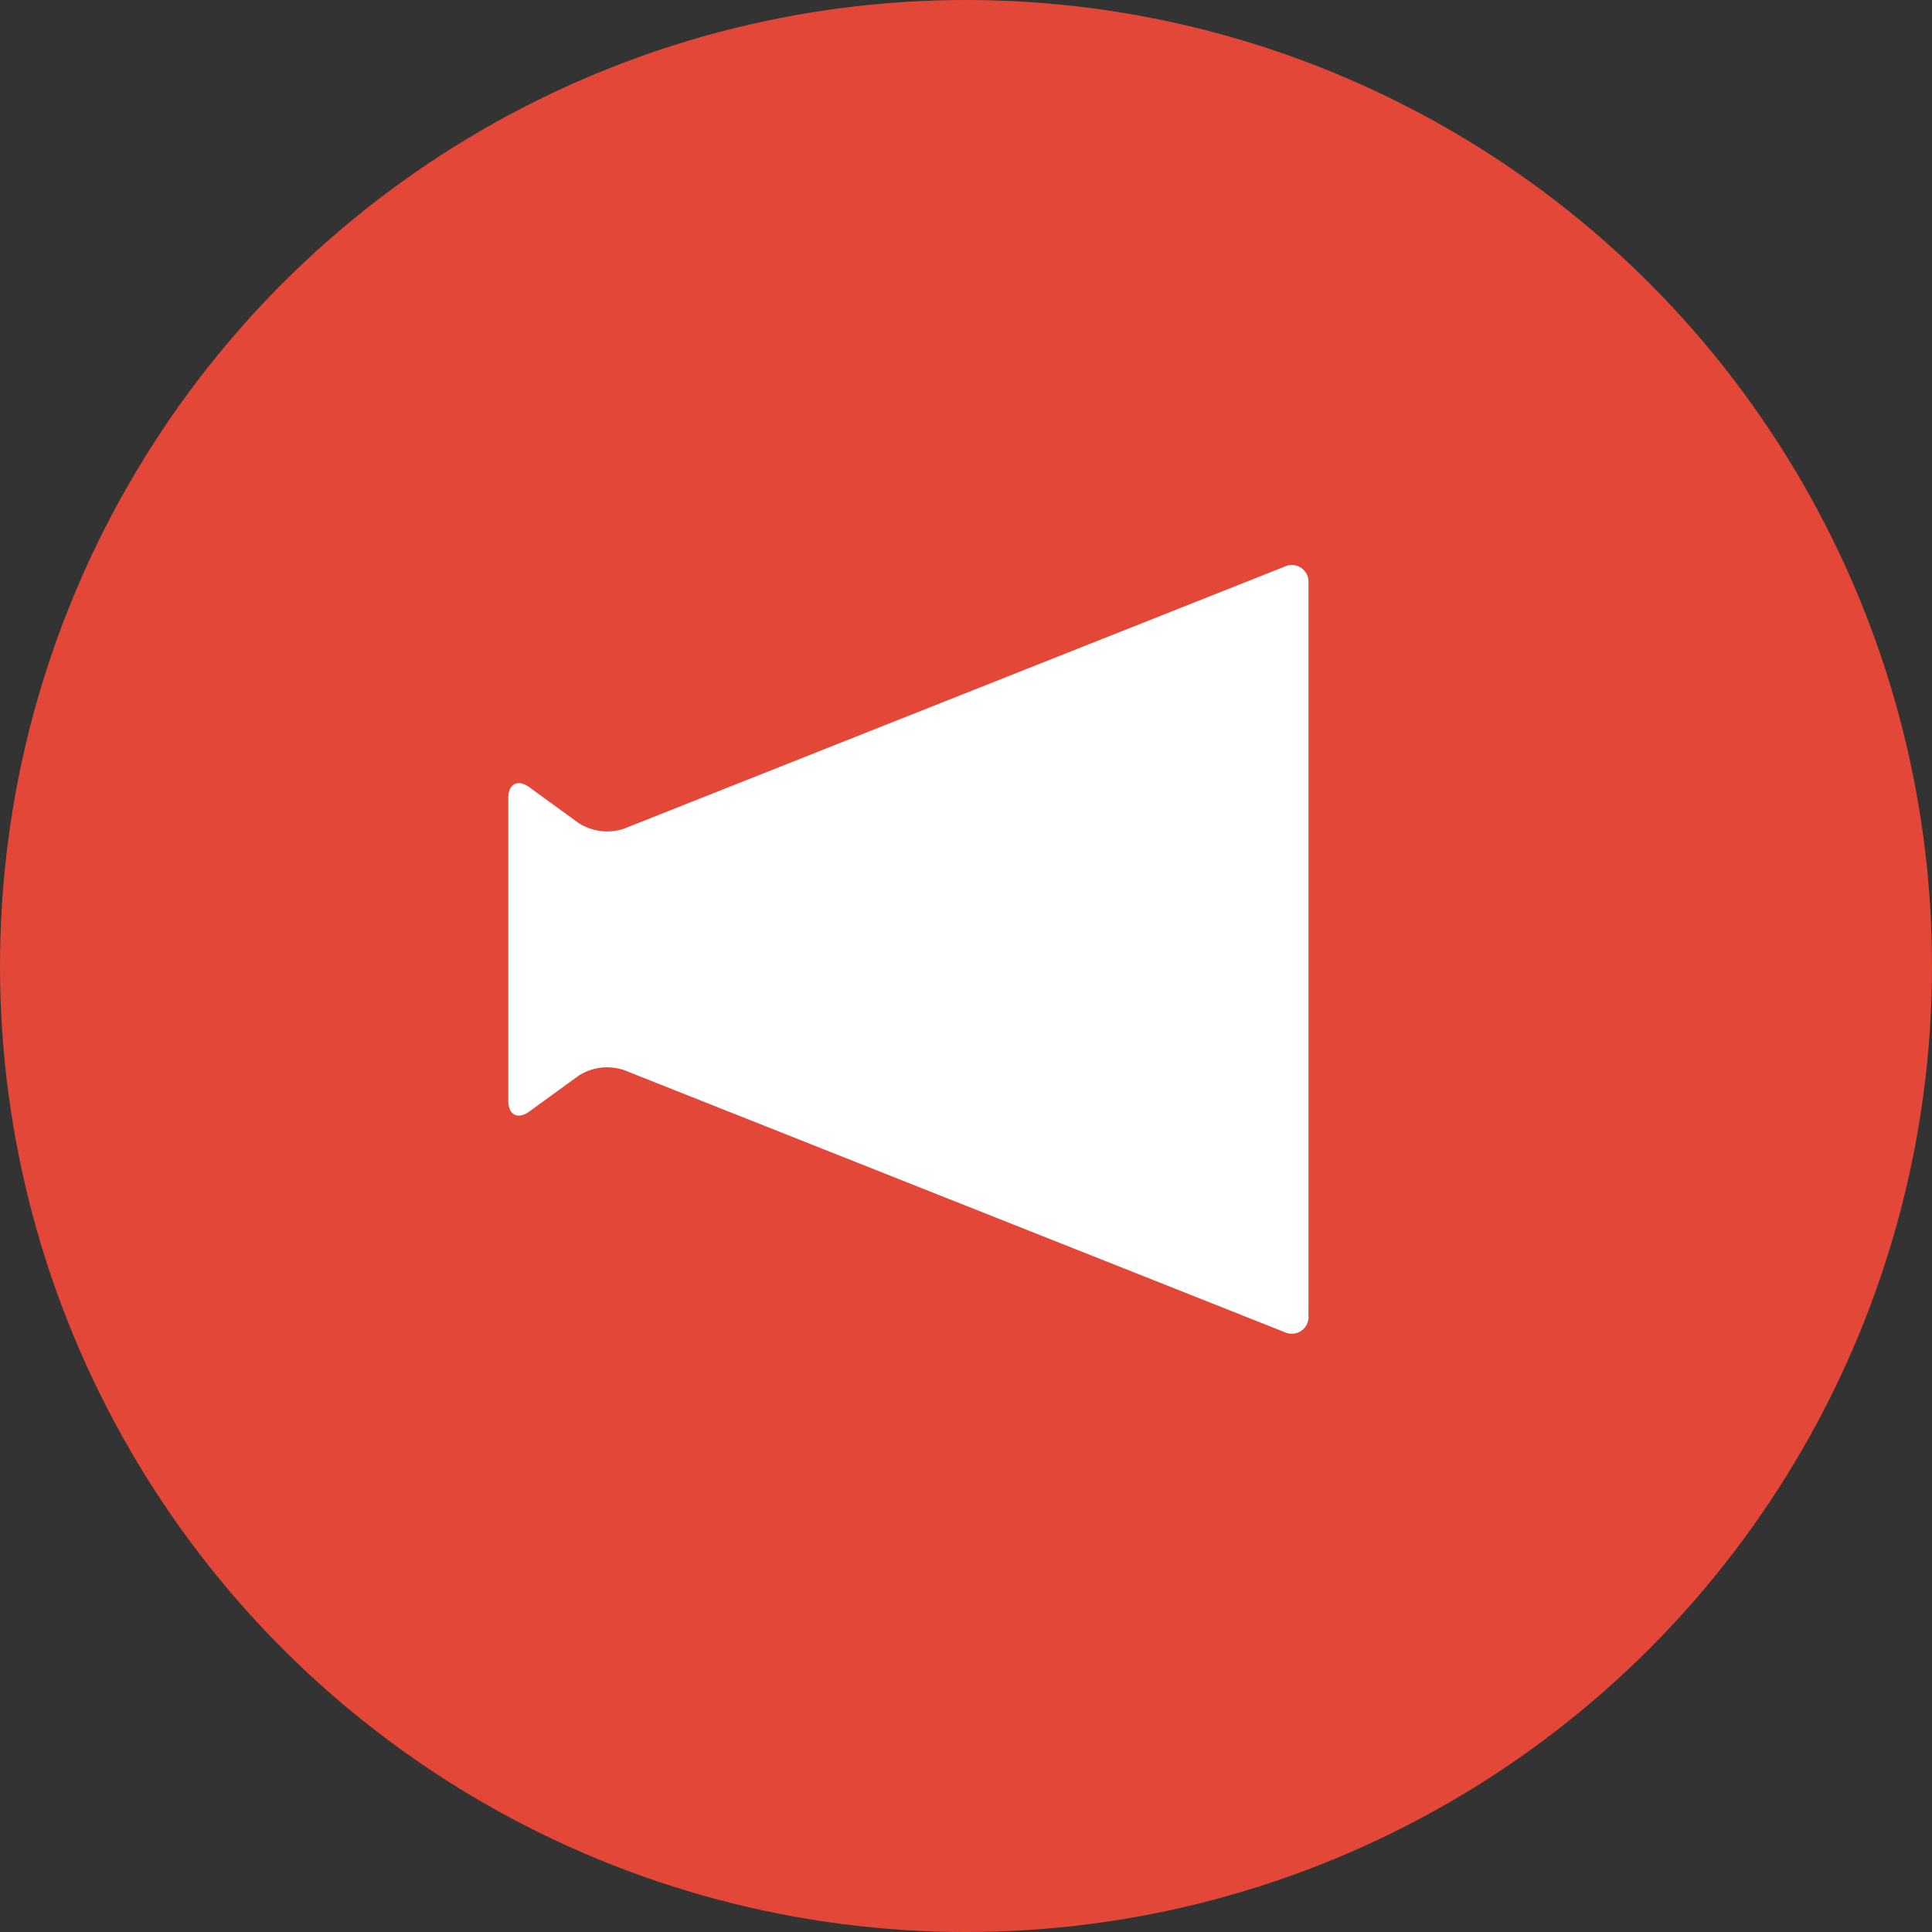
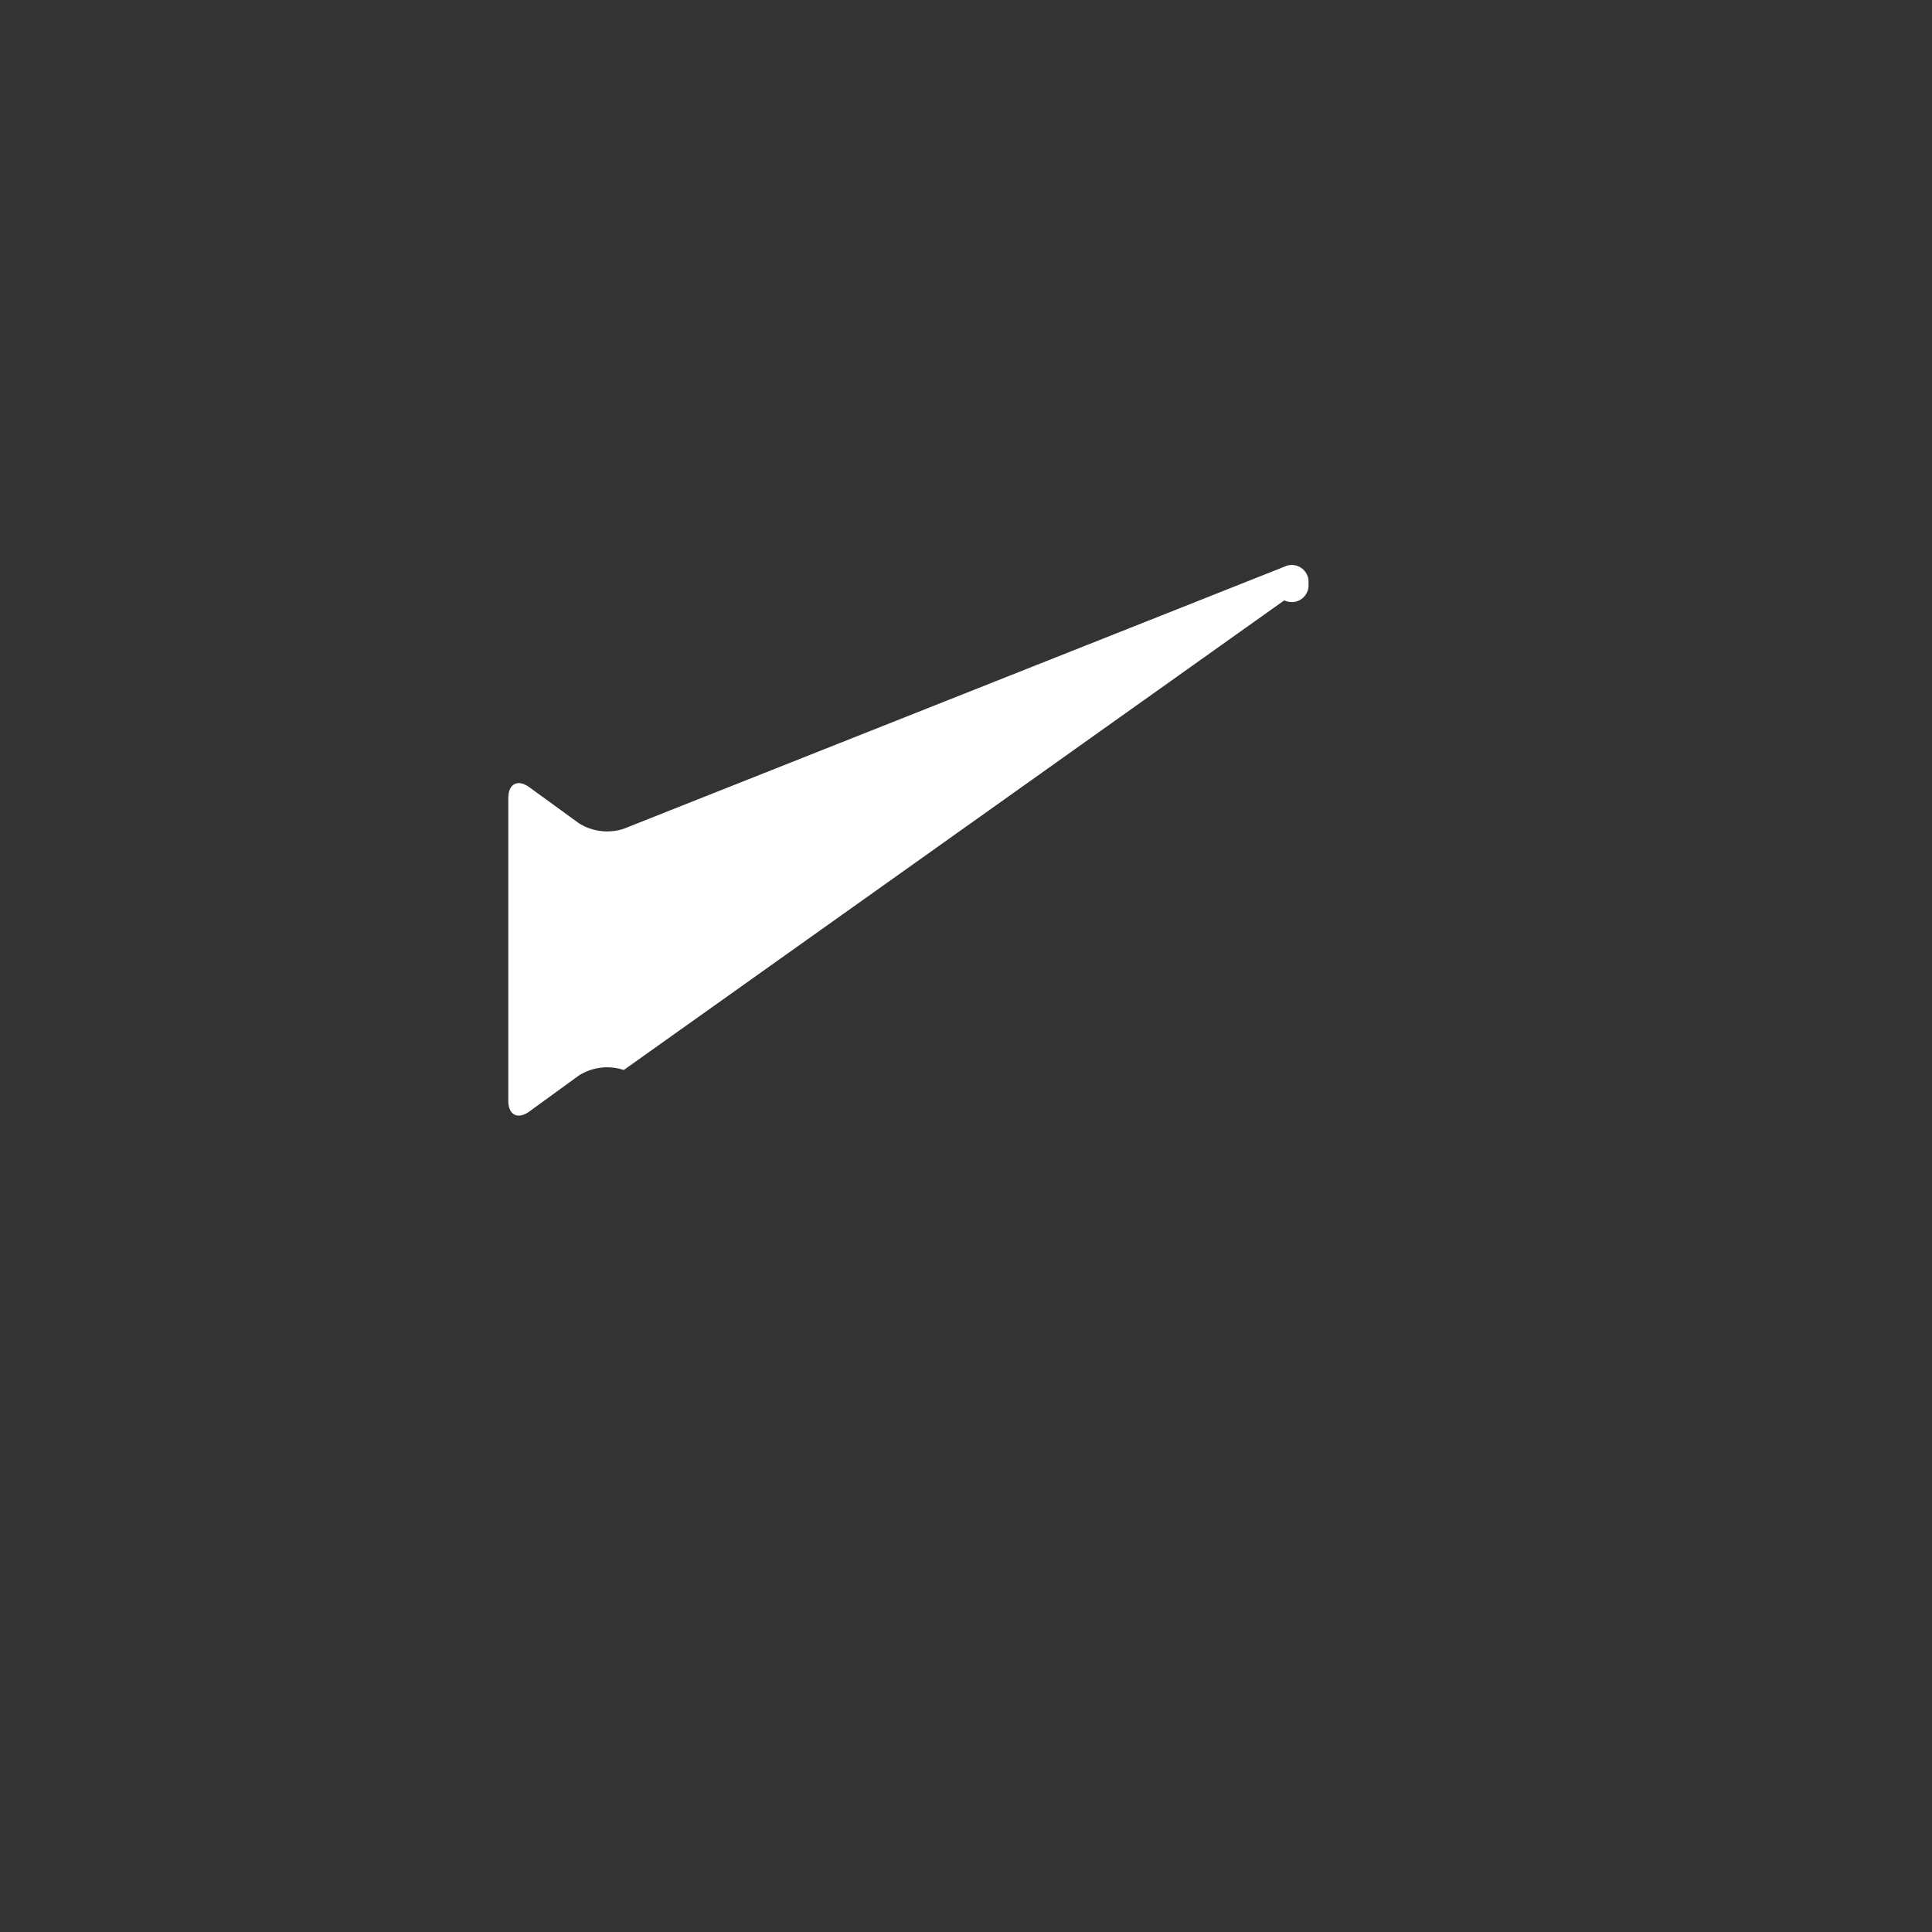
<svg xmlns="http://www.w3.org/2000/svg" width="23" height="23" viewBox="0 0 23 23">
  <rect x="0" y="0" width="23" height="23" fill="#333333" stroke="none" />
  <defs>
    <style>.a{fill:#e34737;}.b{fill:#fff;}</style>
  </defs>
  <g transform="translate(-128 -458.322)">
-     <circle class="a" cx="11.5" cy="11.5" r="11.5" transform="translate(128 458.322)" />
    <g transform="translate(135.051 464.051)">
-       <path class="b" d="M.251,14.425l.586.426a.63.63,0,0,0,.538.068L9.238,11.8a.2.2,0,0,1,.288.2v8.71a.2.2,0,0,1-.288.2L1.375,17.791a.629.629,0,0,0-.538.068l-.586.426c-.138.1-.251.042-.251-.129v-3.6C0,14.383.113,14.325.251,14.425Z" transform="translate(-1 -10.782)" />
+       <path class="b" d="M.251,14.425l.586.426a.63.63,0,0,0,.538.068L9.238,11.8a.2.2,0,0,1,.288.2a.2.2,0,0,1-.288.2L1.375,17.791a.629.629,0,0,0-.538.068l-.586.426c-.138.1-.251.042-.251-.129v-3.6C0,14.383.113,14.325.251,14.425Z" transform="translate(-1 -10.782)" />
    </g>
  </g>
</svg>